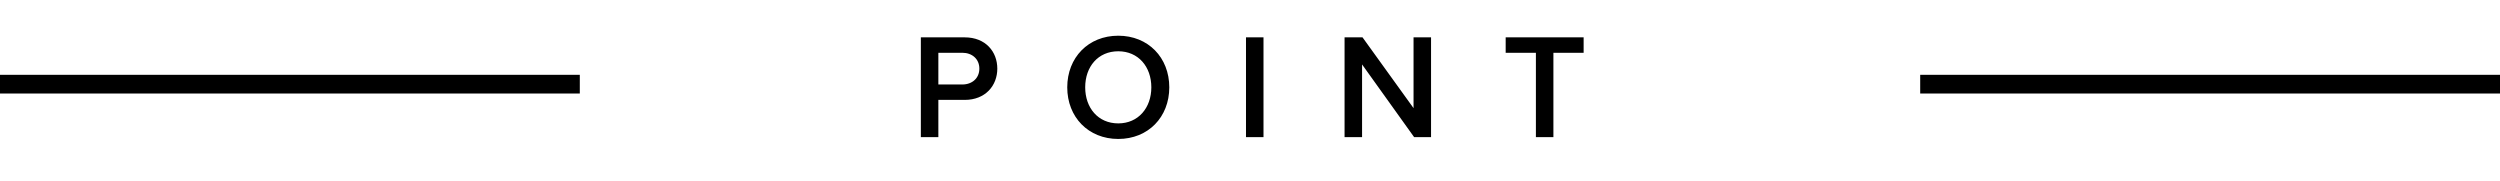
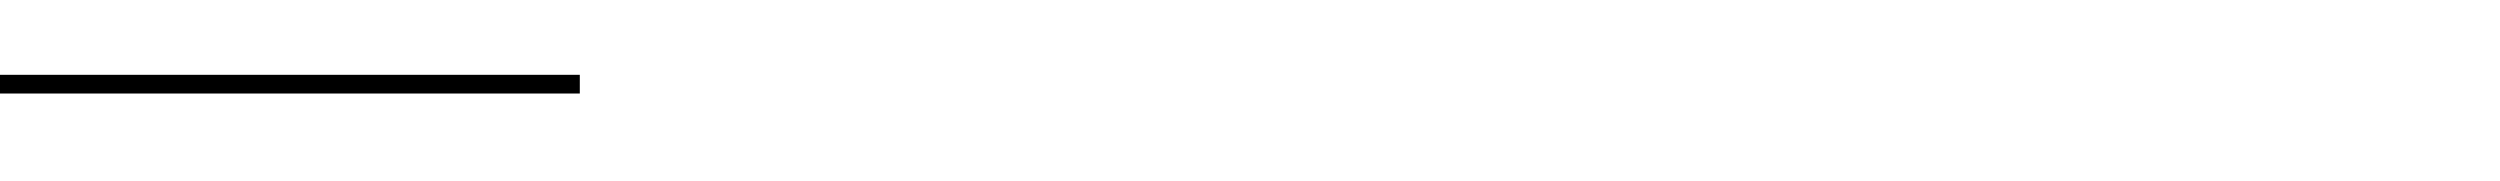
<svg xmlns="http://www.w3.org/2000/svg" width="401" height="29" viewBox="0 0 401 29" fill="none">
-   <path d="M150.512 22V16.024H154.736C158.072 16.024 159.968 13.72 159.968 11.008C159.968 8.296 158.096 5.992 154.736 5.992H147.704V22H150.512ZM157.088 11.008C157.088 12.544 155.936 13.552 154.352 13.552H150.512V8.464H154.352C155.936 8.464 157.088 9.472 157.088 11.008ZM171.186 14.008C171.186 18.784 174.57 22.288 179.37 22.288C184.17 22.288 187.554 18.784 187.554 14.008C187.554 9.232 184.17 5.728 179.37 5.728C174.57 5.728 171.186 9.232 171.186 14.008ZM184.674 14.008C184.674 17.296 182.586 19.792 179.37 19.792C176.13 19.792 174.066 17.296 174.066 14.008C174.066 10.696 176.13 8.224 179.37 8.224C182.586 8.224 184.674 10.696 184.674 14.008ZM202.665 22V5.992H199.857V22H202.665ZM229.54 22V5.992H226.732V17.344L218.548 5.992H215.668V22H218.476V10.336L226.828 22H229.54ZM249.166 22V8.464H254.014V5.992H241.51V8.464H246.358V22H249.166Z" fill="black" />
  <line y1="13.5" x2="93" y2="13.5" stroke="black" stroke-width="3" />
-   <line x1="308" y1="13.5" x2="401" y2="13.5" stroke="black" stroke-width="3" />
</svg>